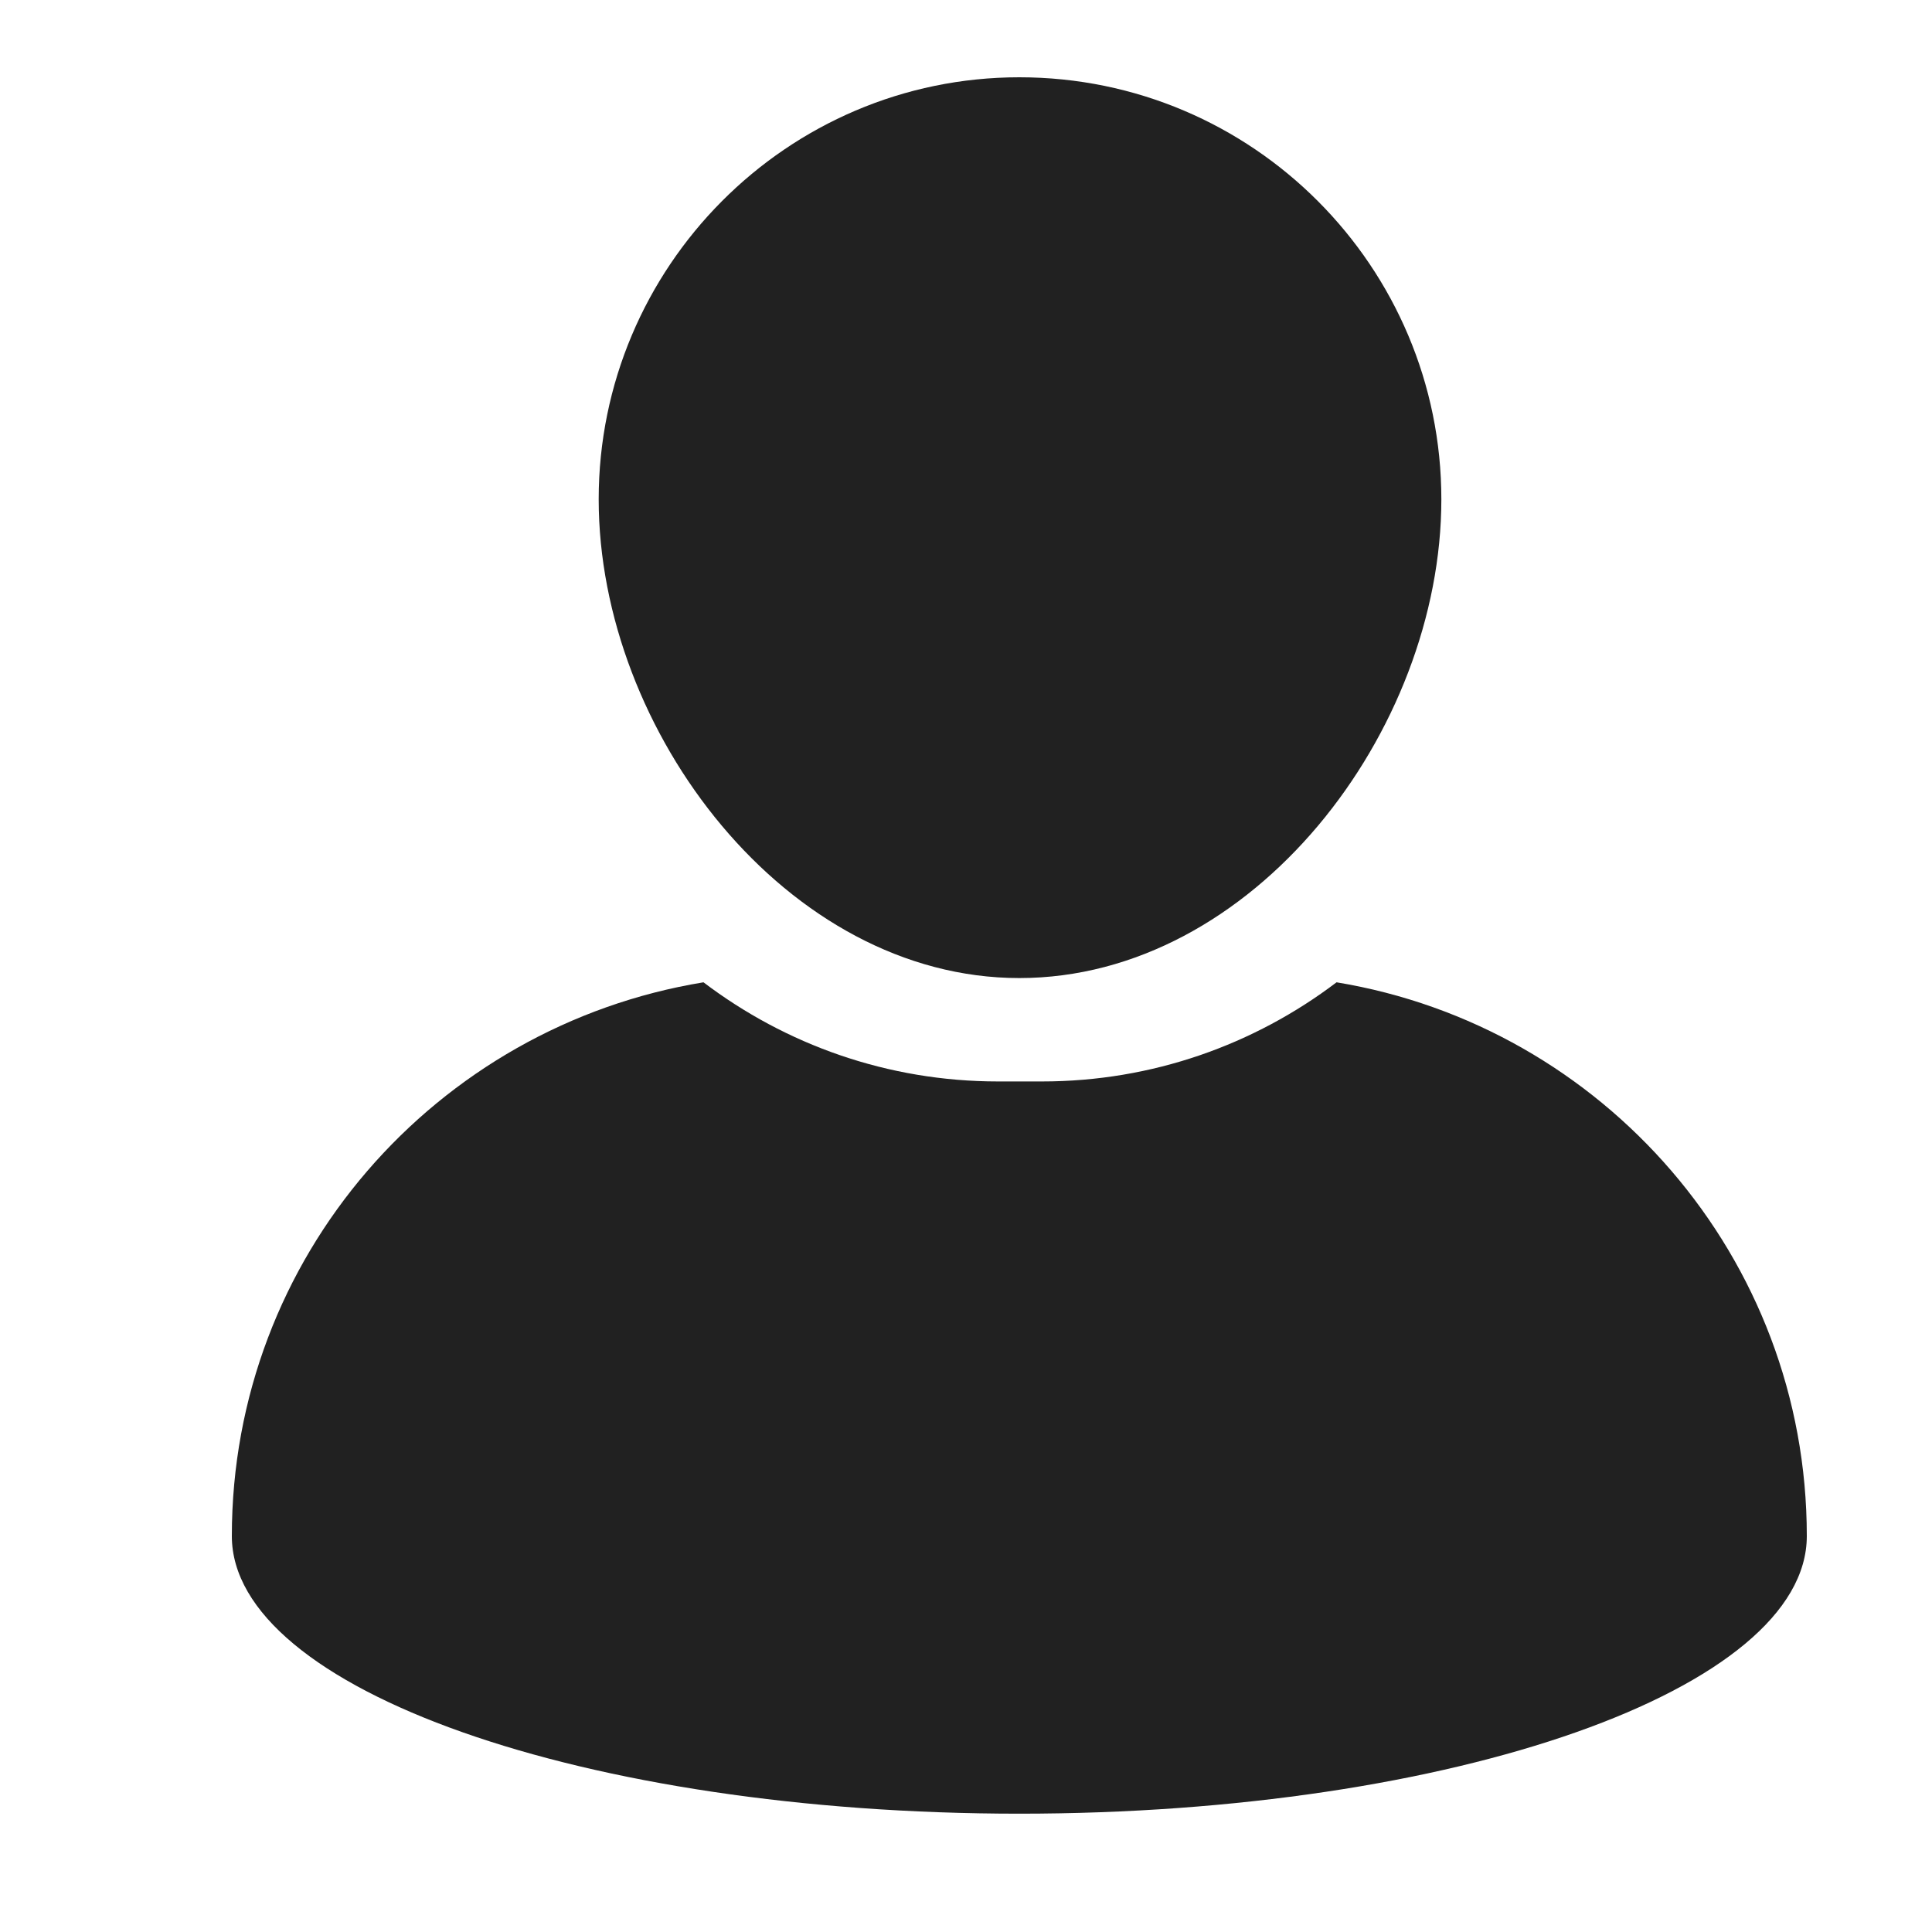
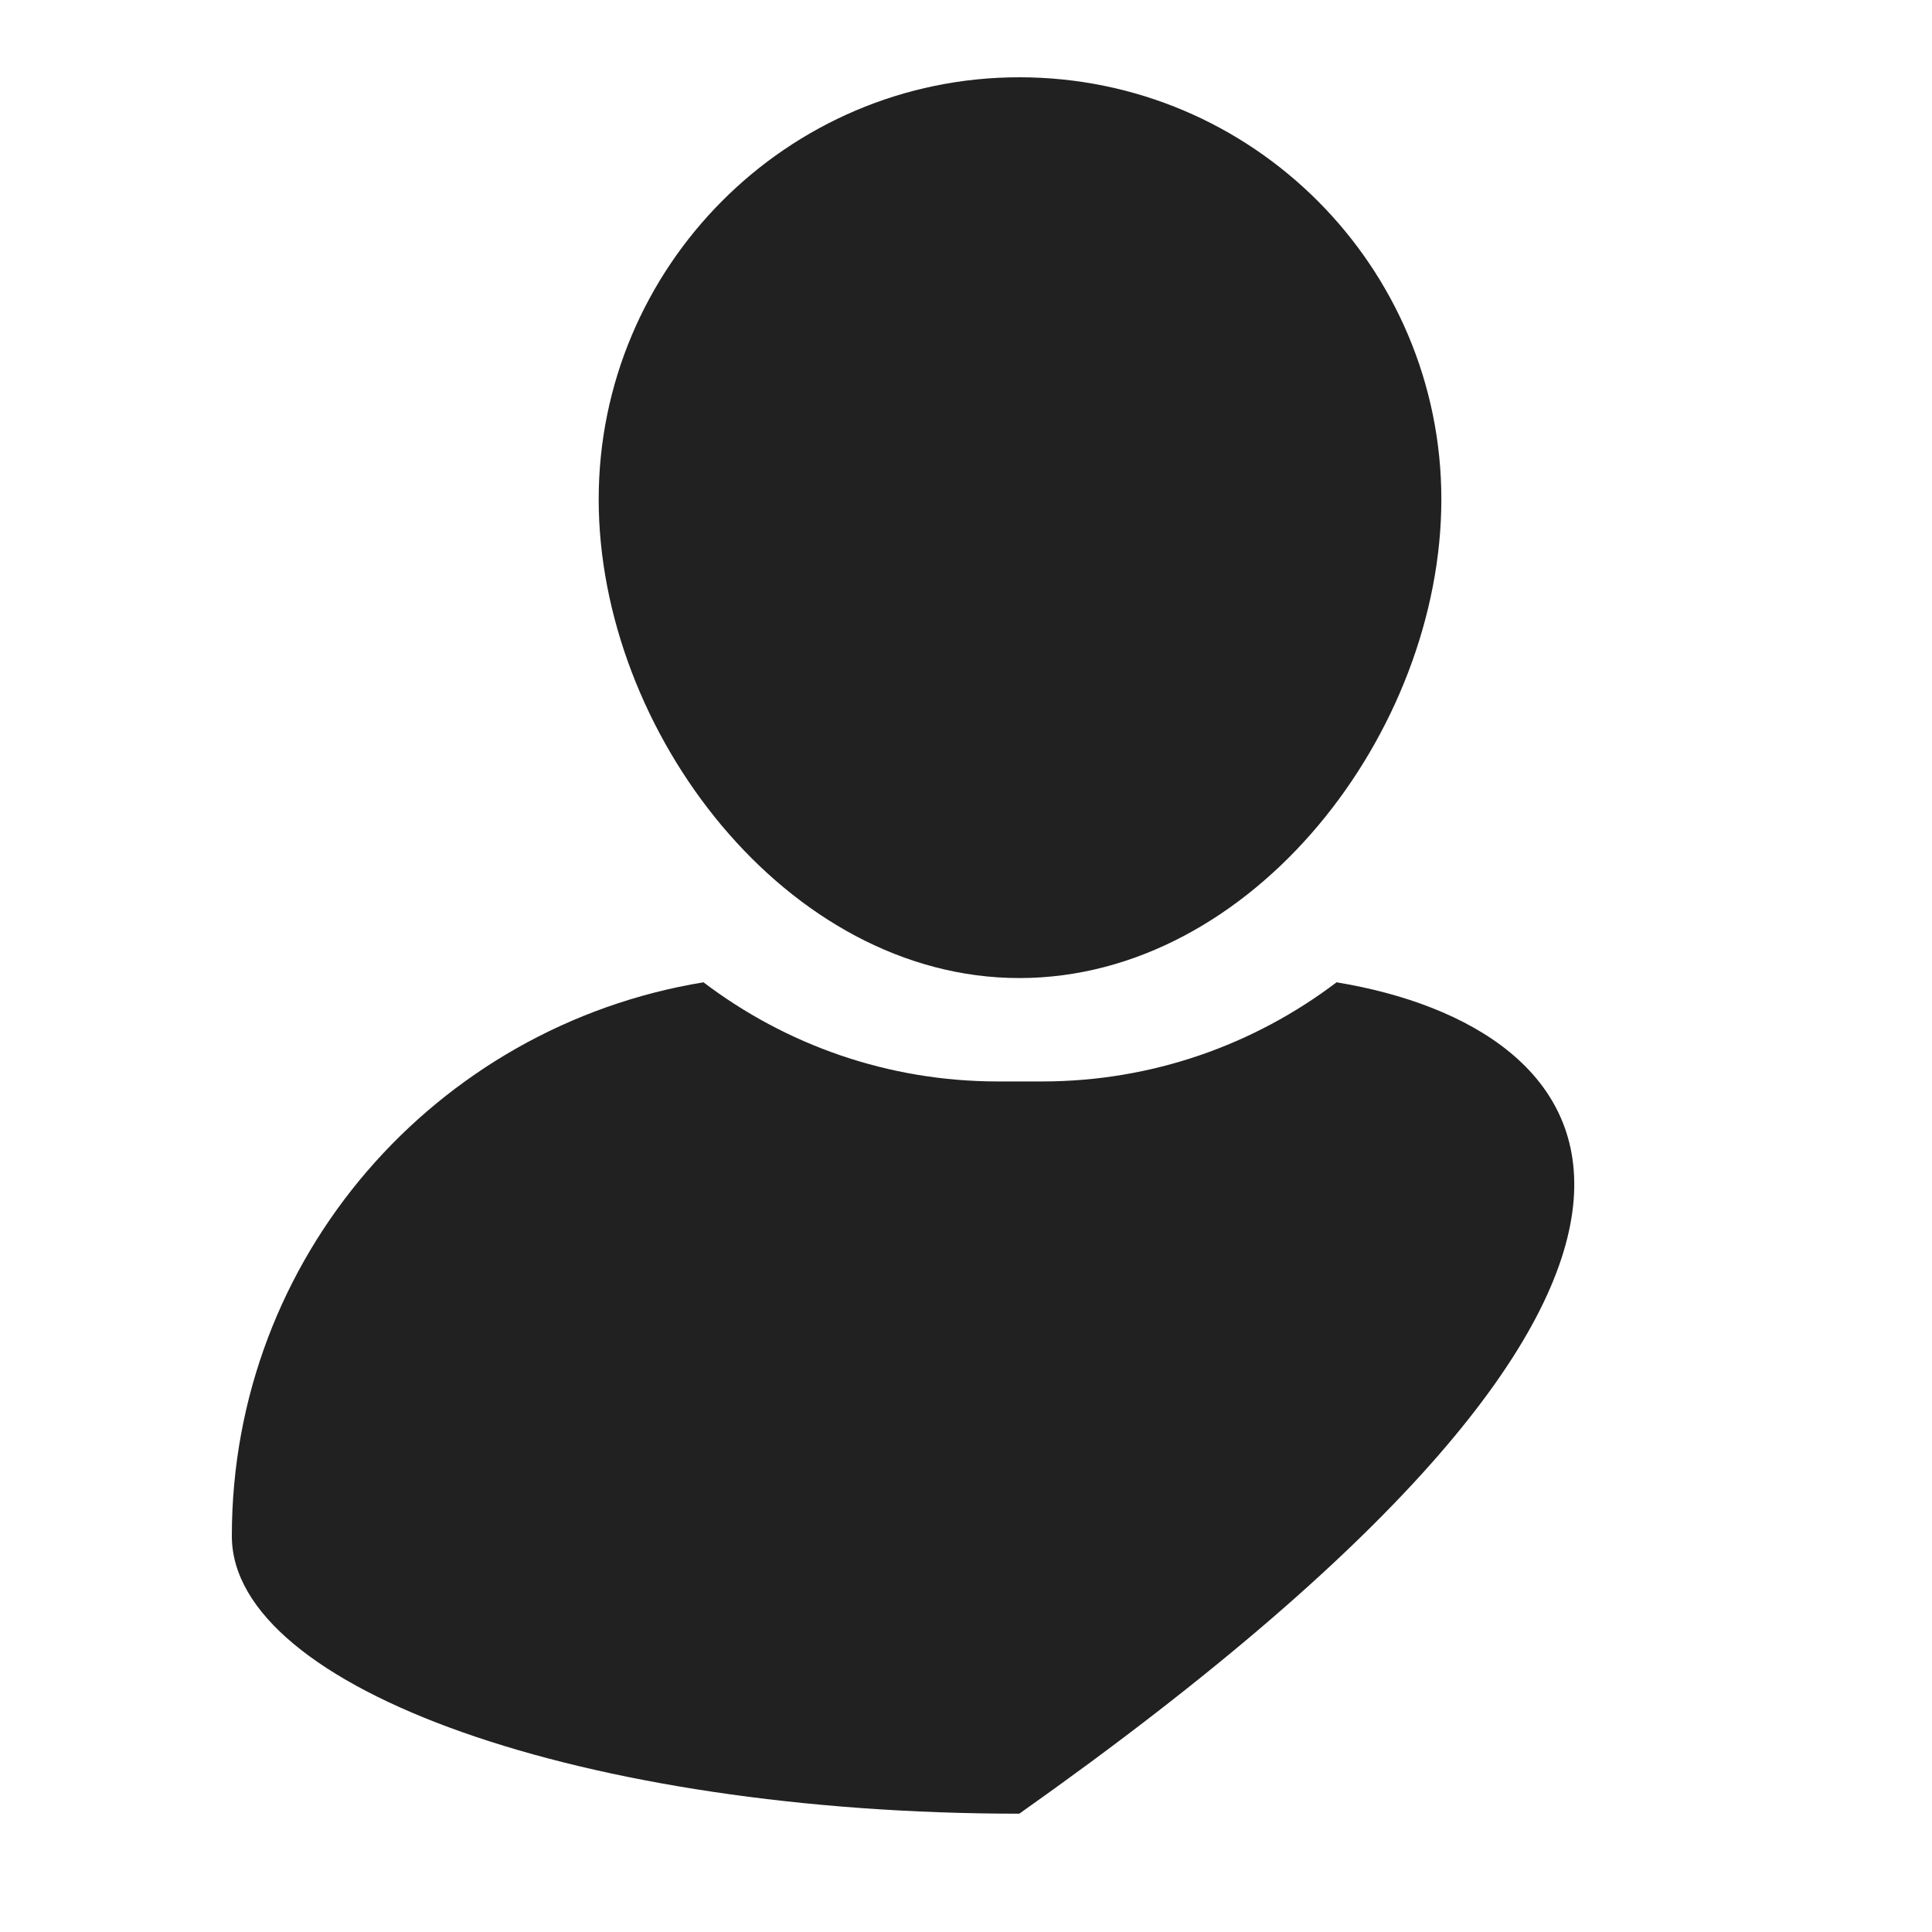
<svg xmlns="http://www.w3.org/2000/svg" width="25" height="25" viewBox="0 0 25 25" fill="none">
-   <path d="M13.19 12.656C16.214 12.656 18.651 9.467 18.651 6.461C18.651 3.456 16.214 1 13.19 1C10.184 1 7.747 3.456 7.747 6.461C7.747 9.467 10.184 12.656 13.19 12.656ZM17.295 12.711C16.232 13.517 14.912 13.994 13.483 13.994H12.915C11.485 13.994 10.166 13.517 9.103 12.711C5.639 13.279 3 16.266 3 19.877C3 21.856 7.563 23.469 13.19 23.469C18.816 23.469 23.38 21.856 23.38 19.877C23.38 16.266 20.741 13.279 17.295 12.711Z" fill="#212121" />
+   <path d="M13.19 12.656C16.214 12.656 18.651 9.467 18.651 6.461C18.651 3.456 16.214 1 13.19 1C10.184 1 7.747 3.456 7.747 6.461C7.747 9.467 10.184 12.656 13.19 12.656ZM17.295 12.711C16.232 13.517 14.912 13.994 13.483 13.994H12.915C11.485 13.994 10.166 13.517 9.103 12.711C5.639 13.279 3 16.266 3 19.877C3 21.856 7.563 23.469 13.19 23.469C23.38 16.266 20.741 13.279 17.295 12.711Z" fill="#212121" />
</svg>